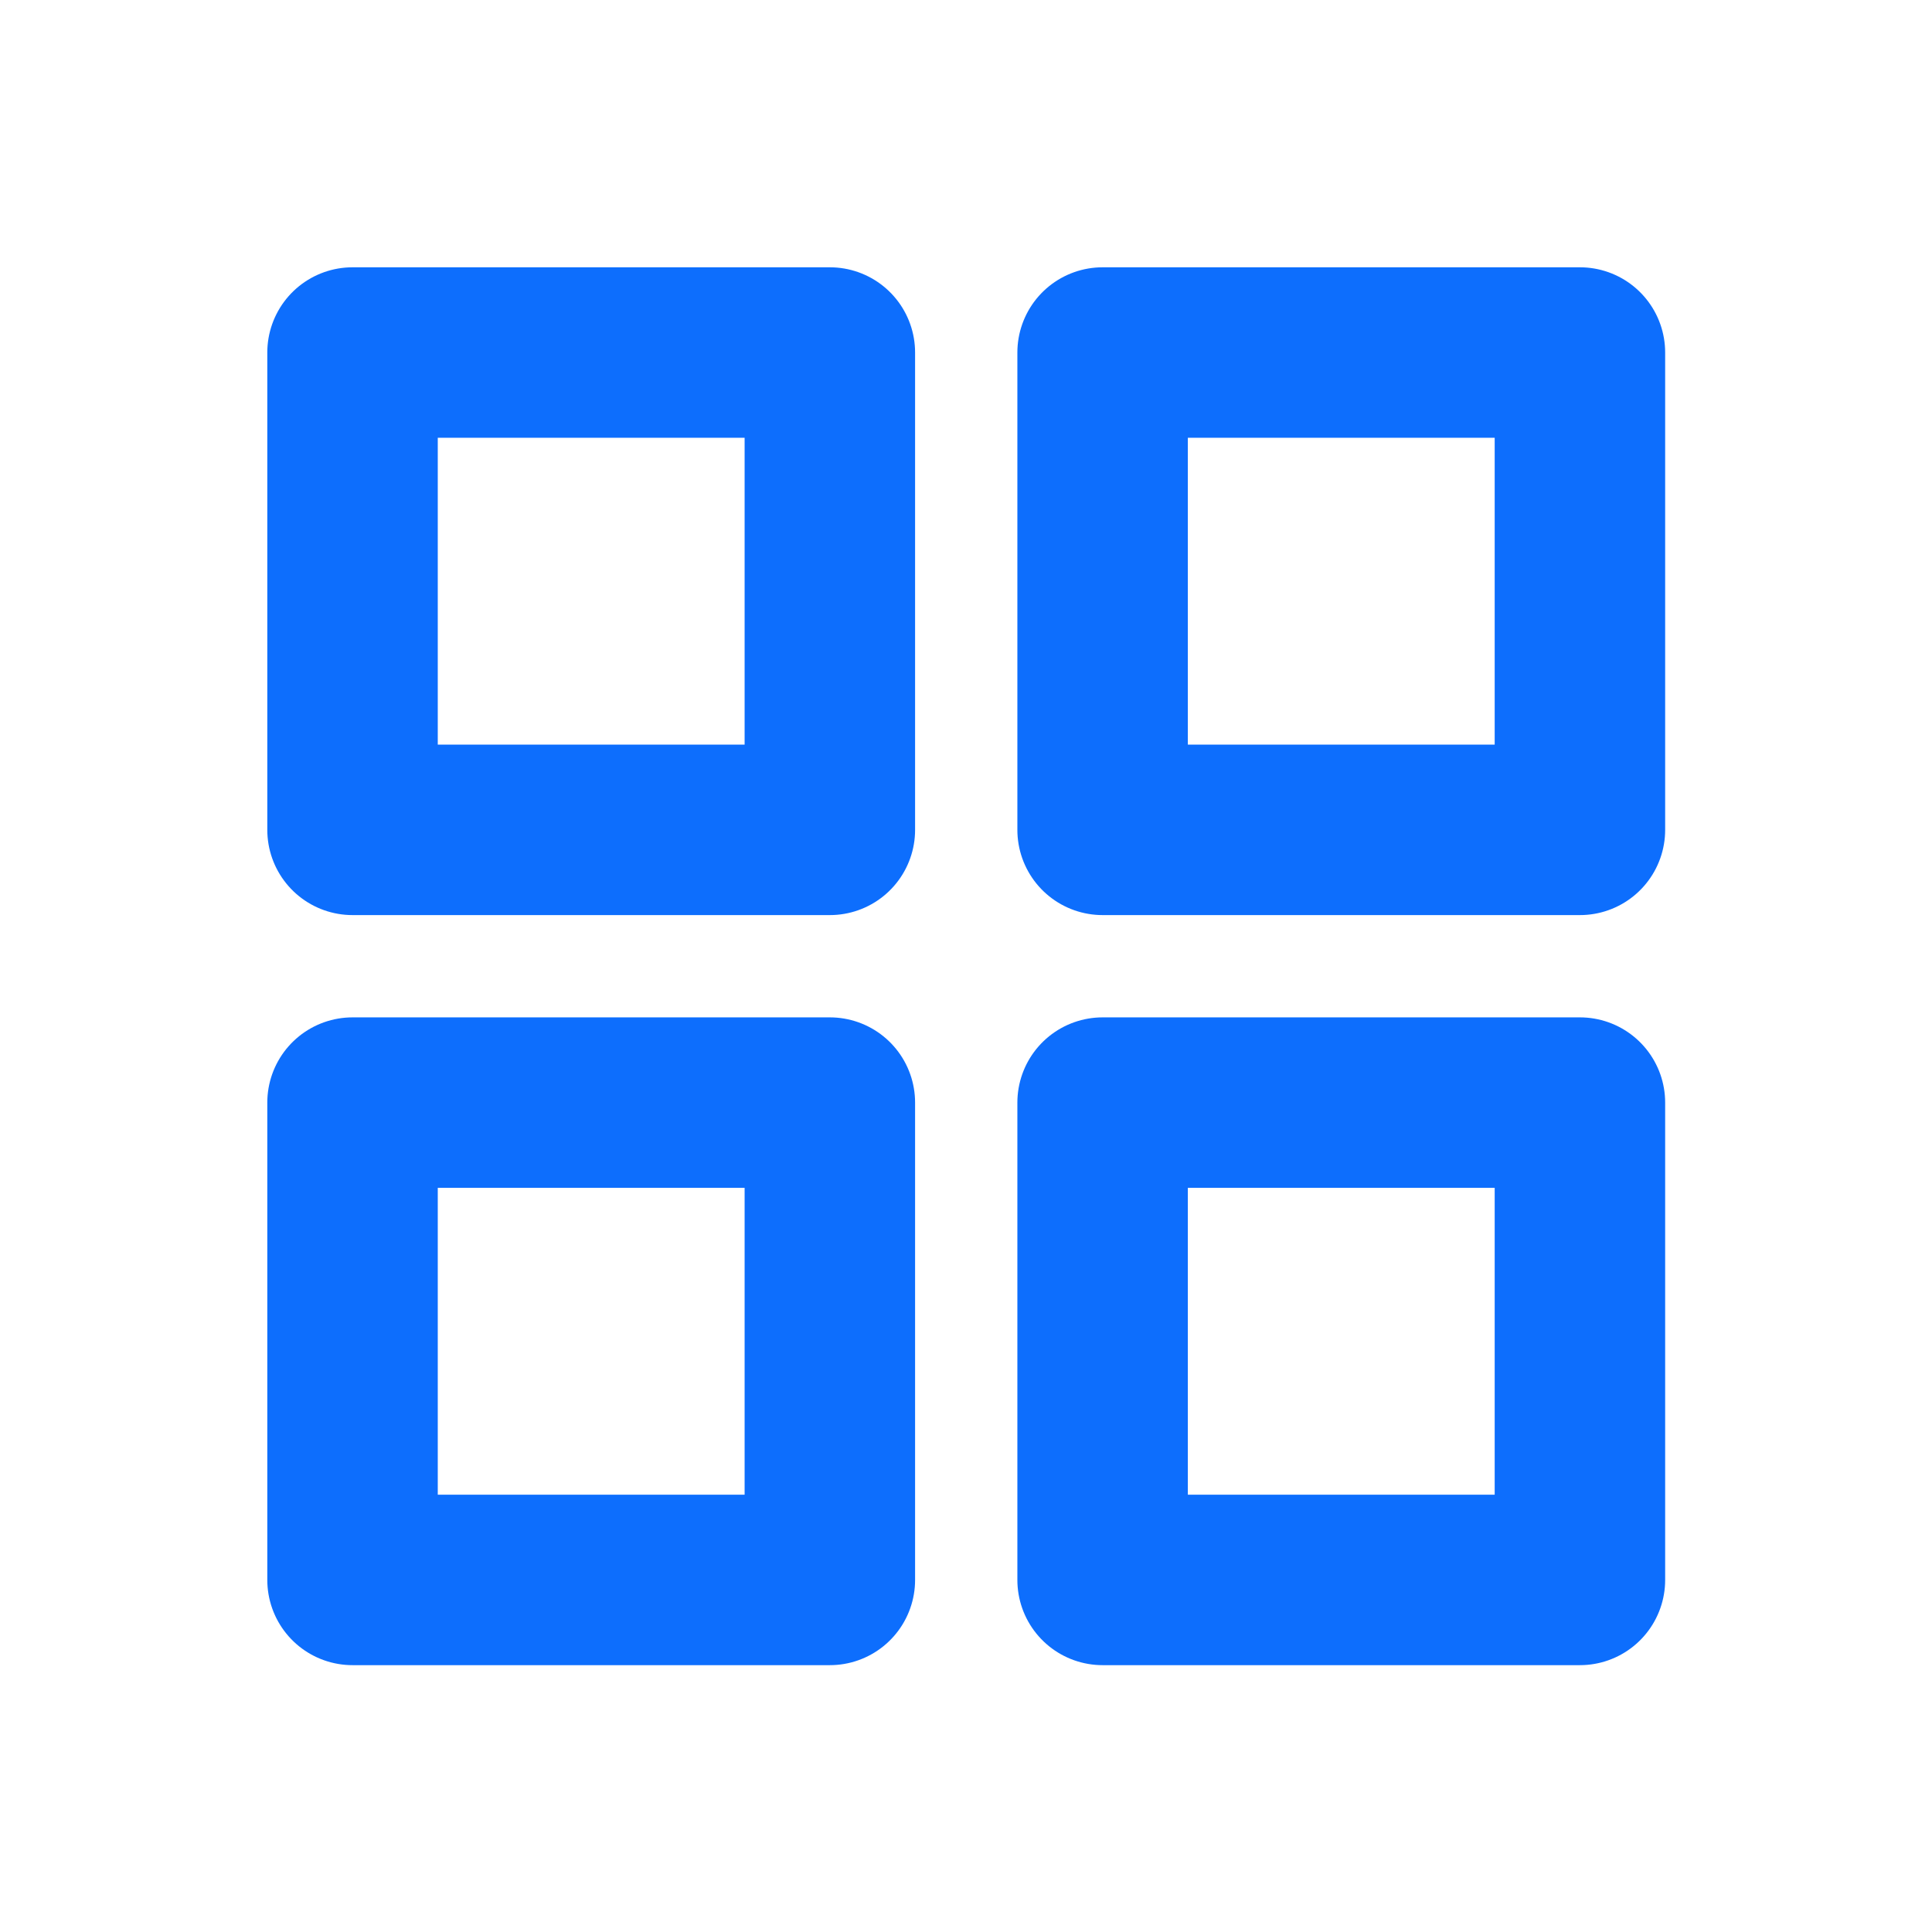
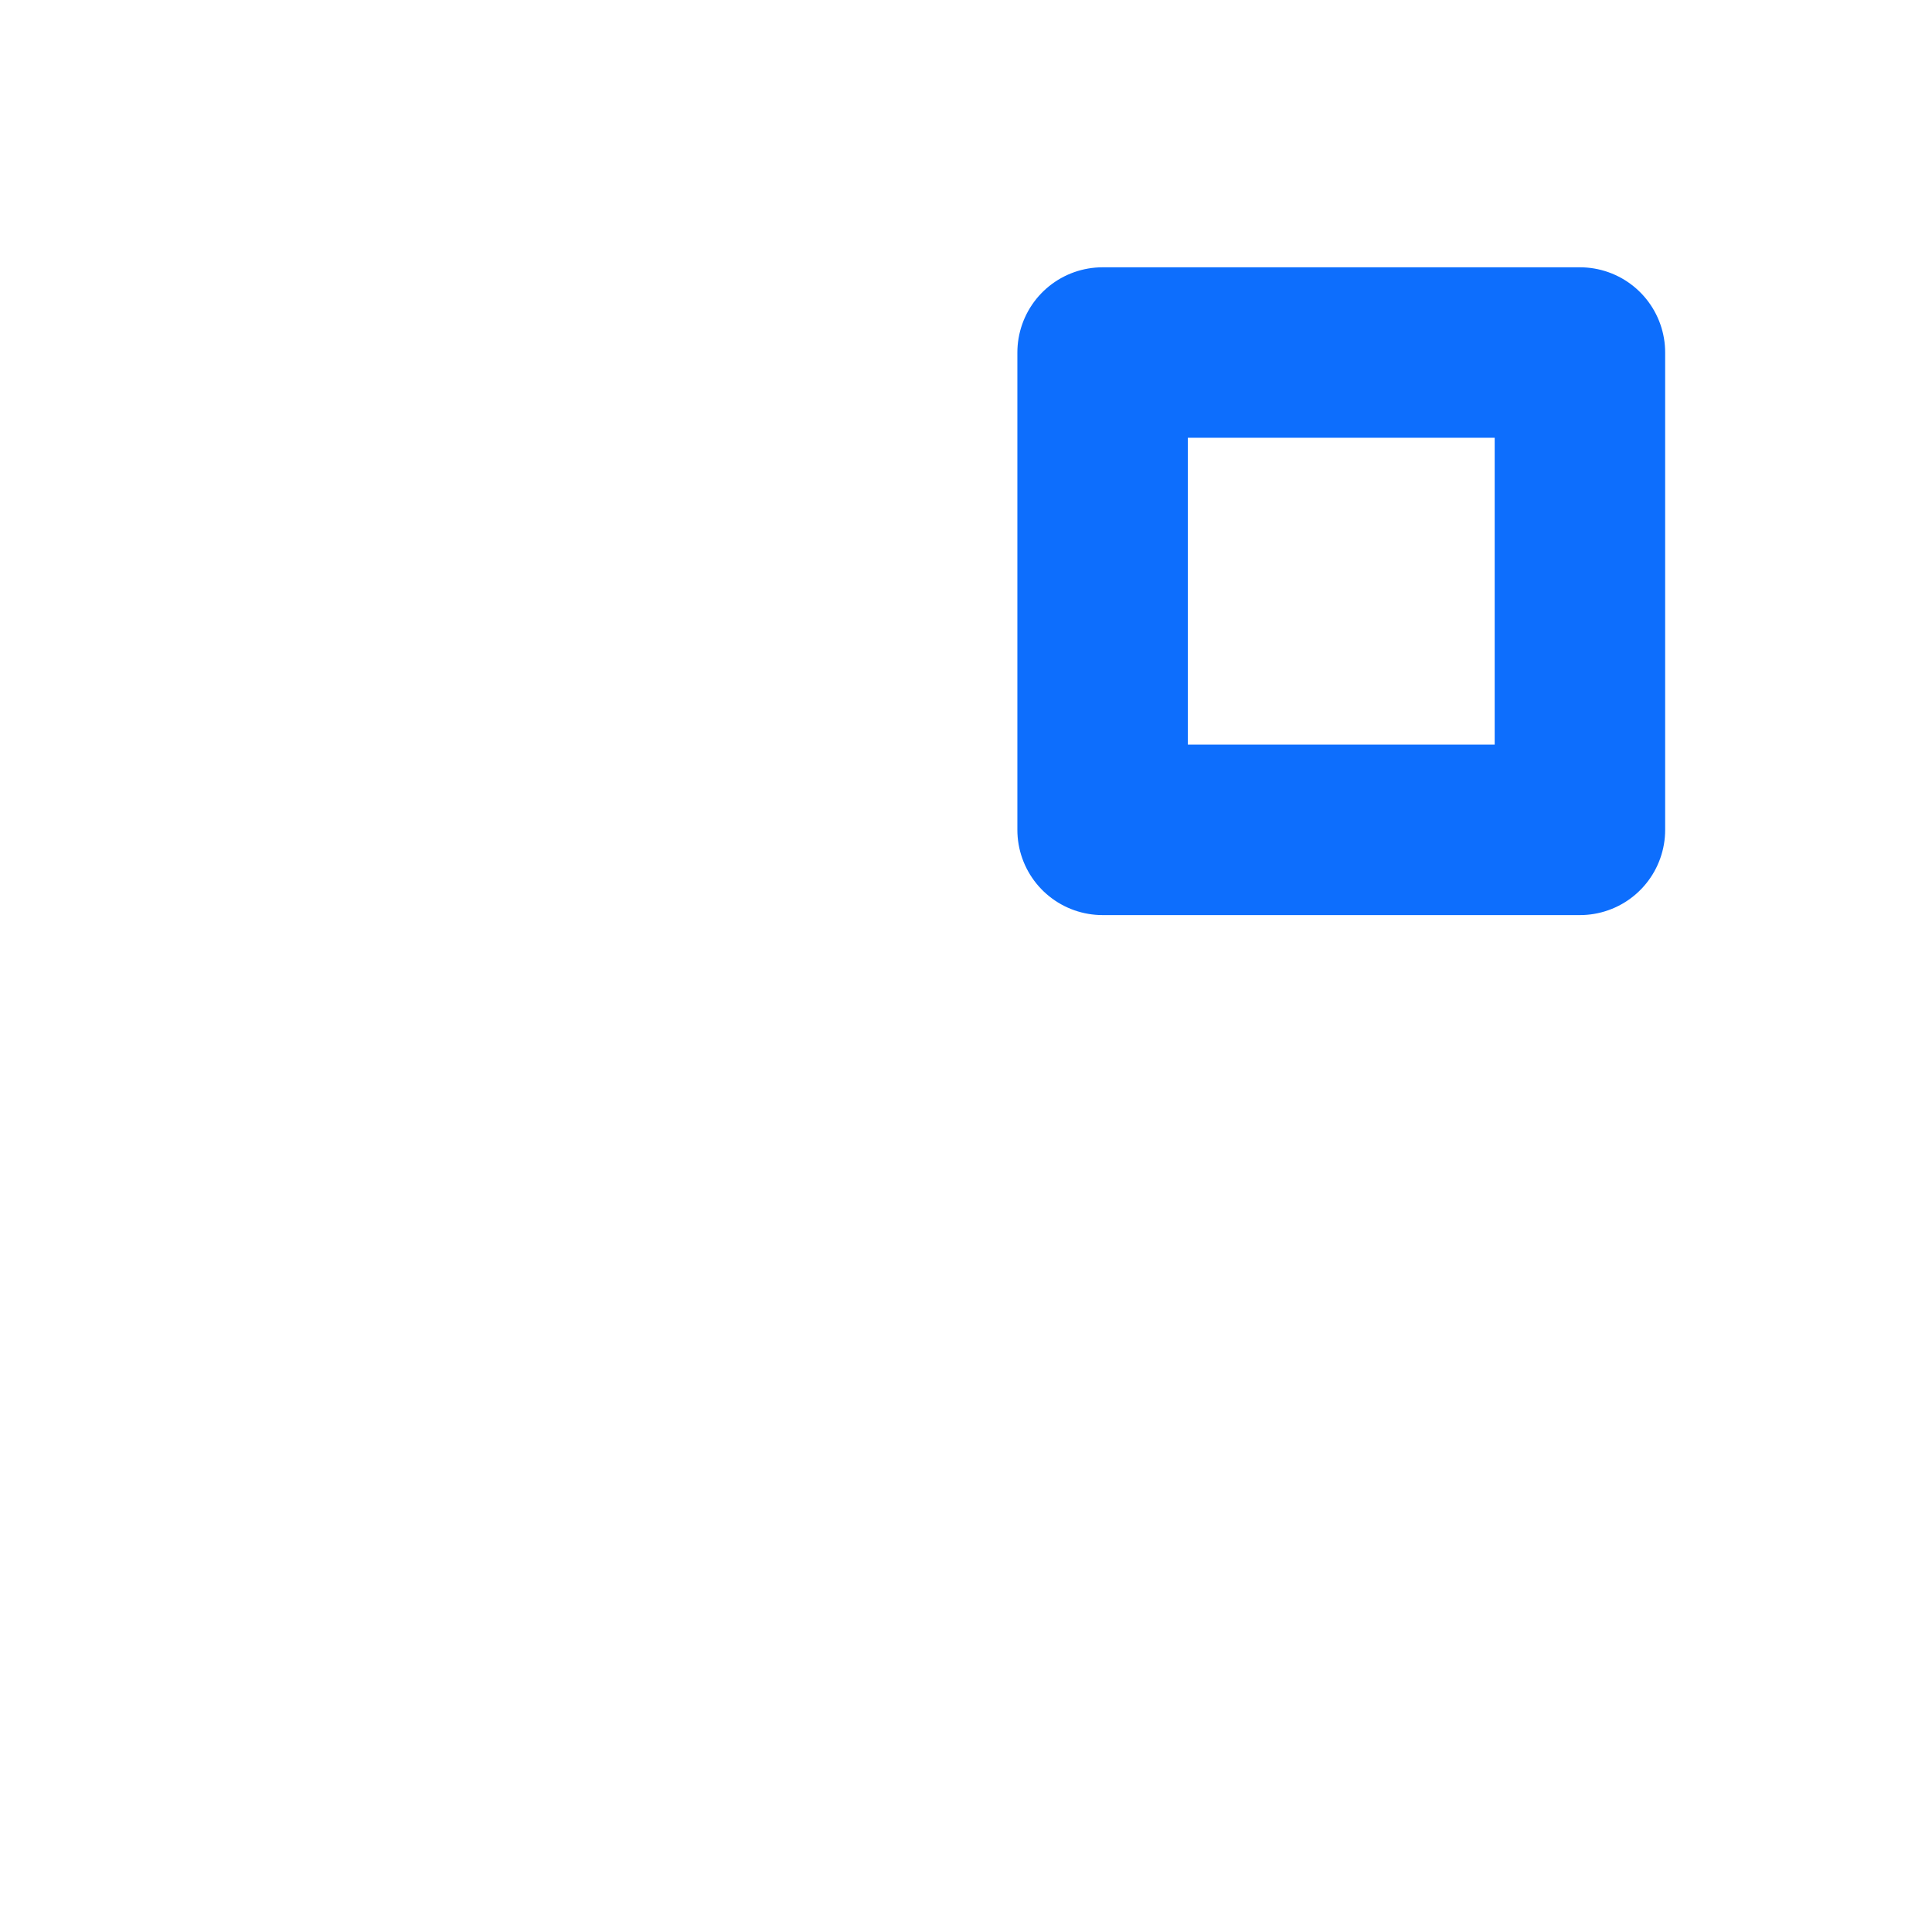
<svg xmlns="http://www.w3.org/2000/svg" width="17" height="17" viewBox="0 0 17 17" fill="none">
-   <path d="M13.902 9.702H9.702V13.902H13.902V9.702Z" stroke="#0D6EFD" stroke-width="1.5" stroke-linecap="round" stroke-linejoin="round" />
-   <path d="M7.302 9.702H3.102V13.902H7.302V9.702Z" stroke="#0D6EFD" stroke-width="1.5" stroke-linecap="round" stroke-linejoin="round" />
  <path d="M13.902 3.102H9.702V7.302H13.902V3.102Z" stroke="#0D6EFD" stroke-width="1.5" stroke-linecap="round" stroke-linejoin="round" />
-   <path d="M7.302 3.102H3.102V7.302H7.302V3.102Z" stroke="#0D6EFD" stroke-width="1.5" stroke-linecap="round" stroke-linejoin="round" />
</svg>